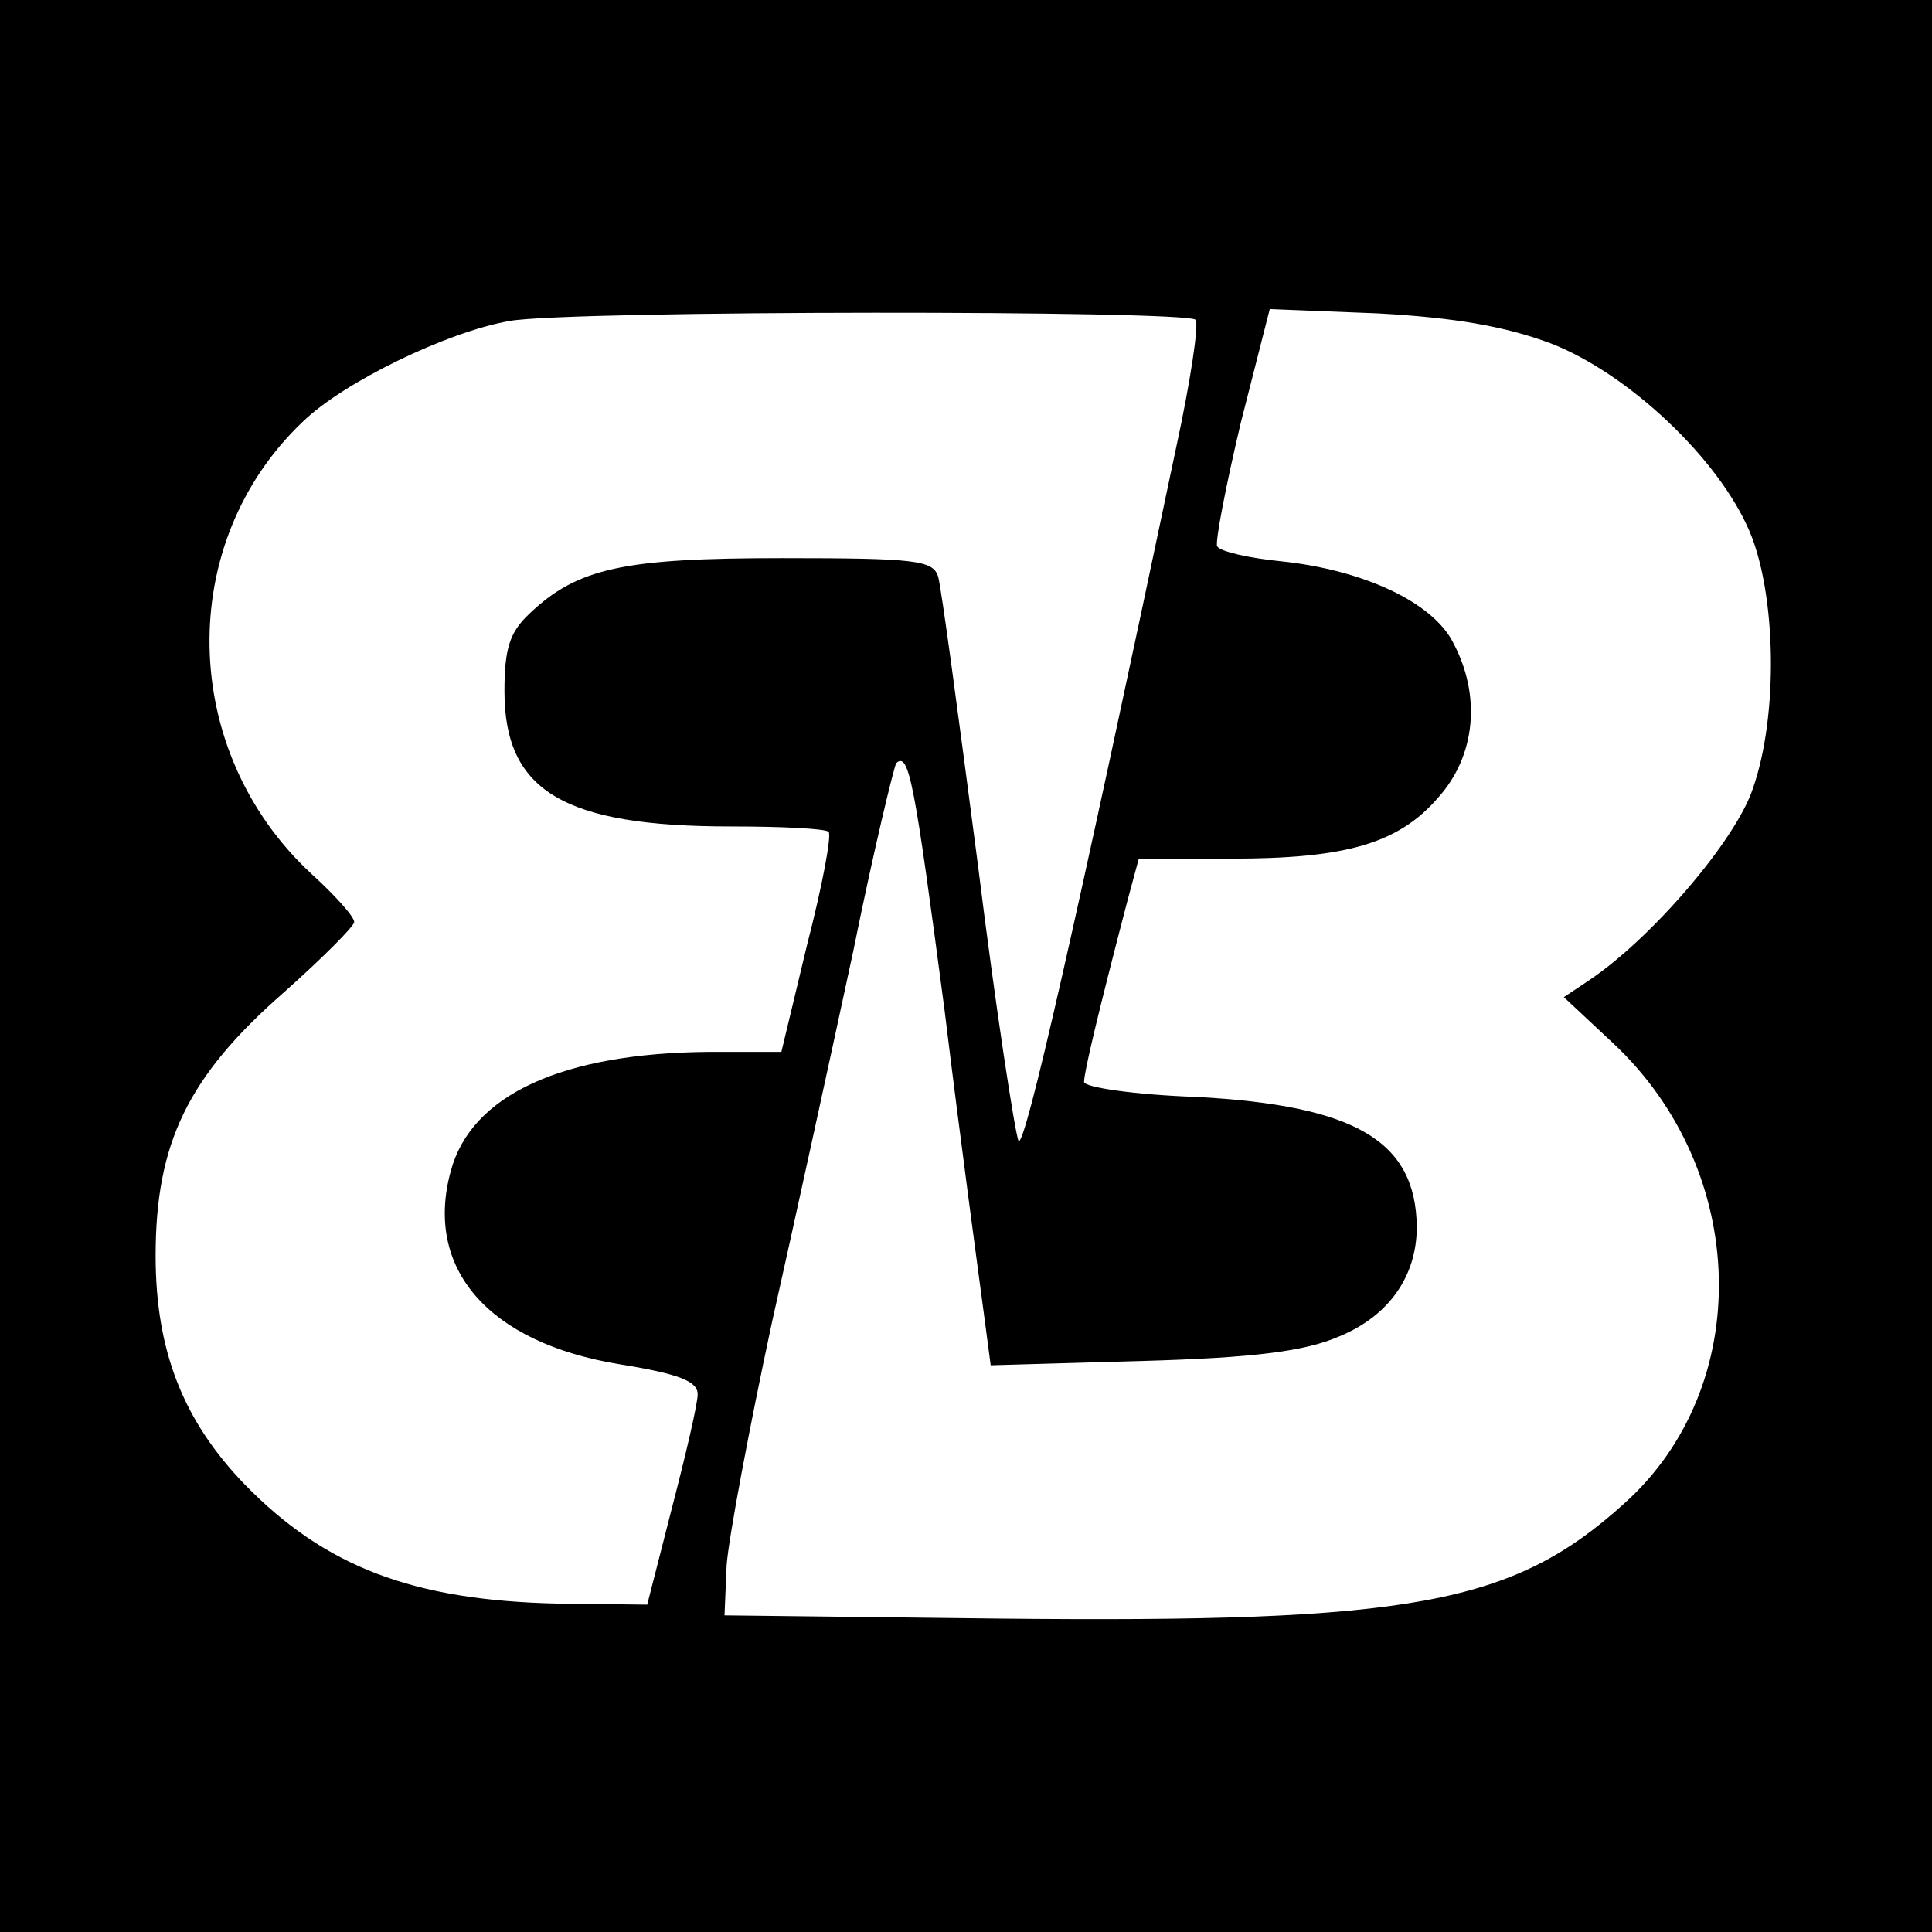
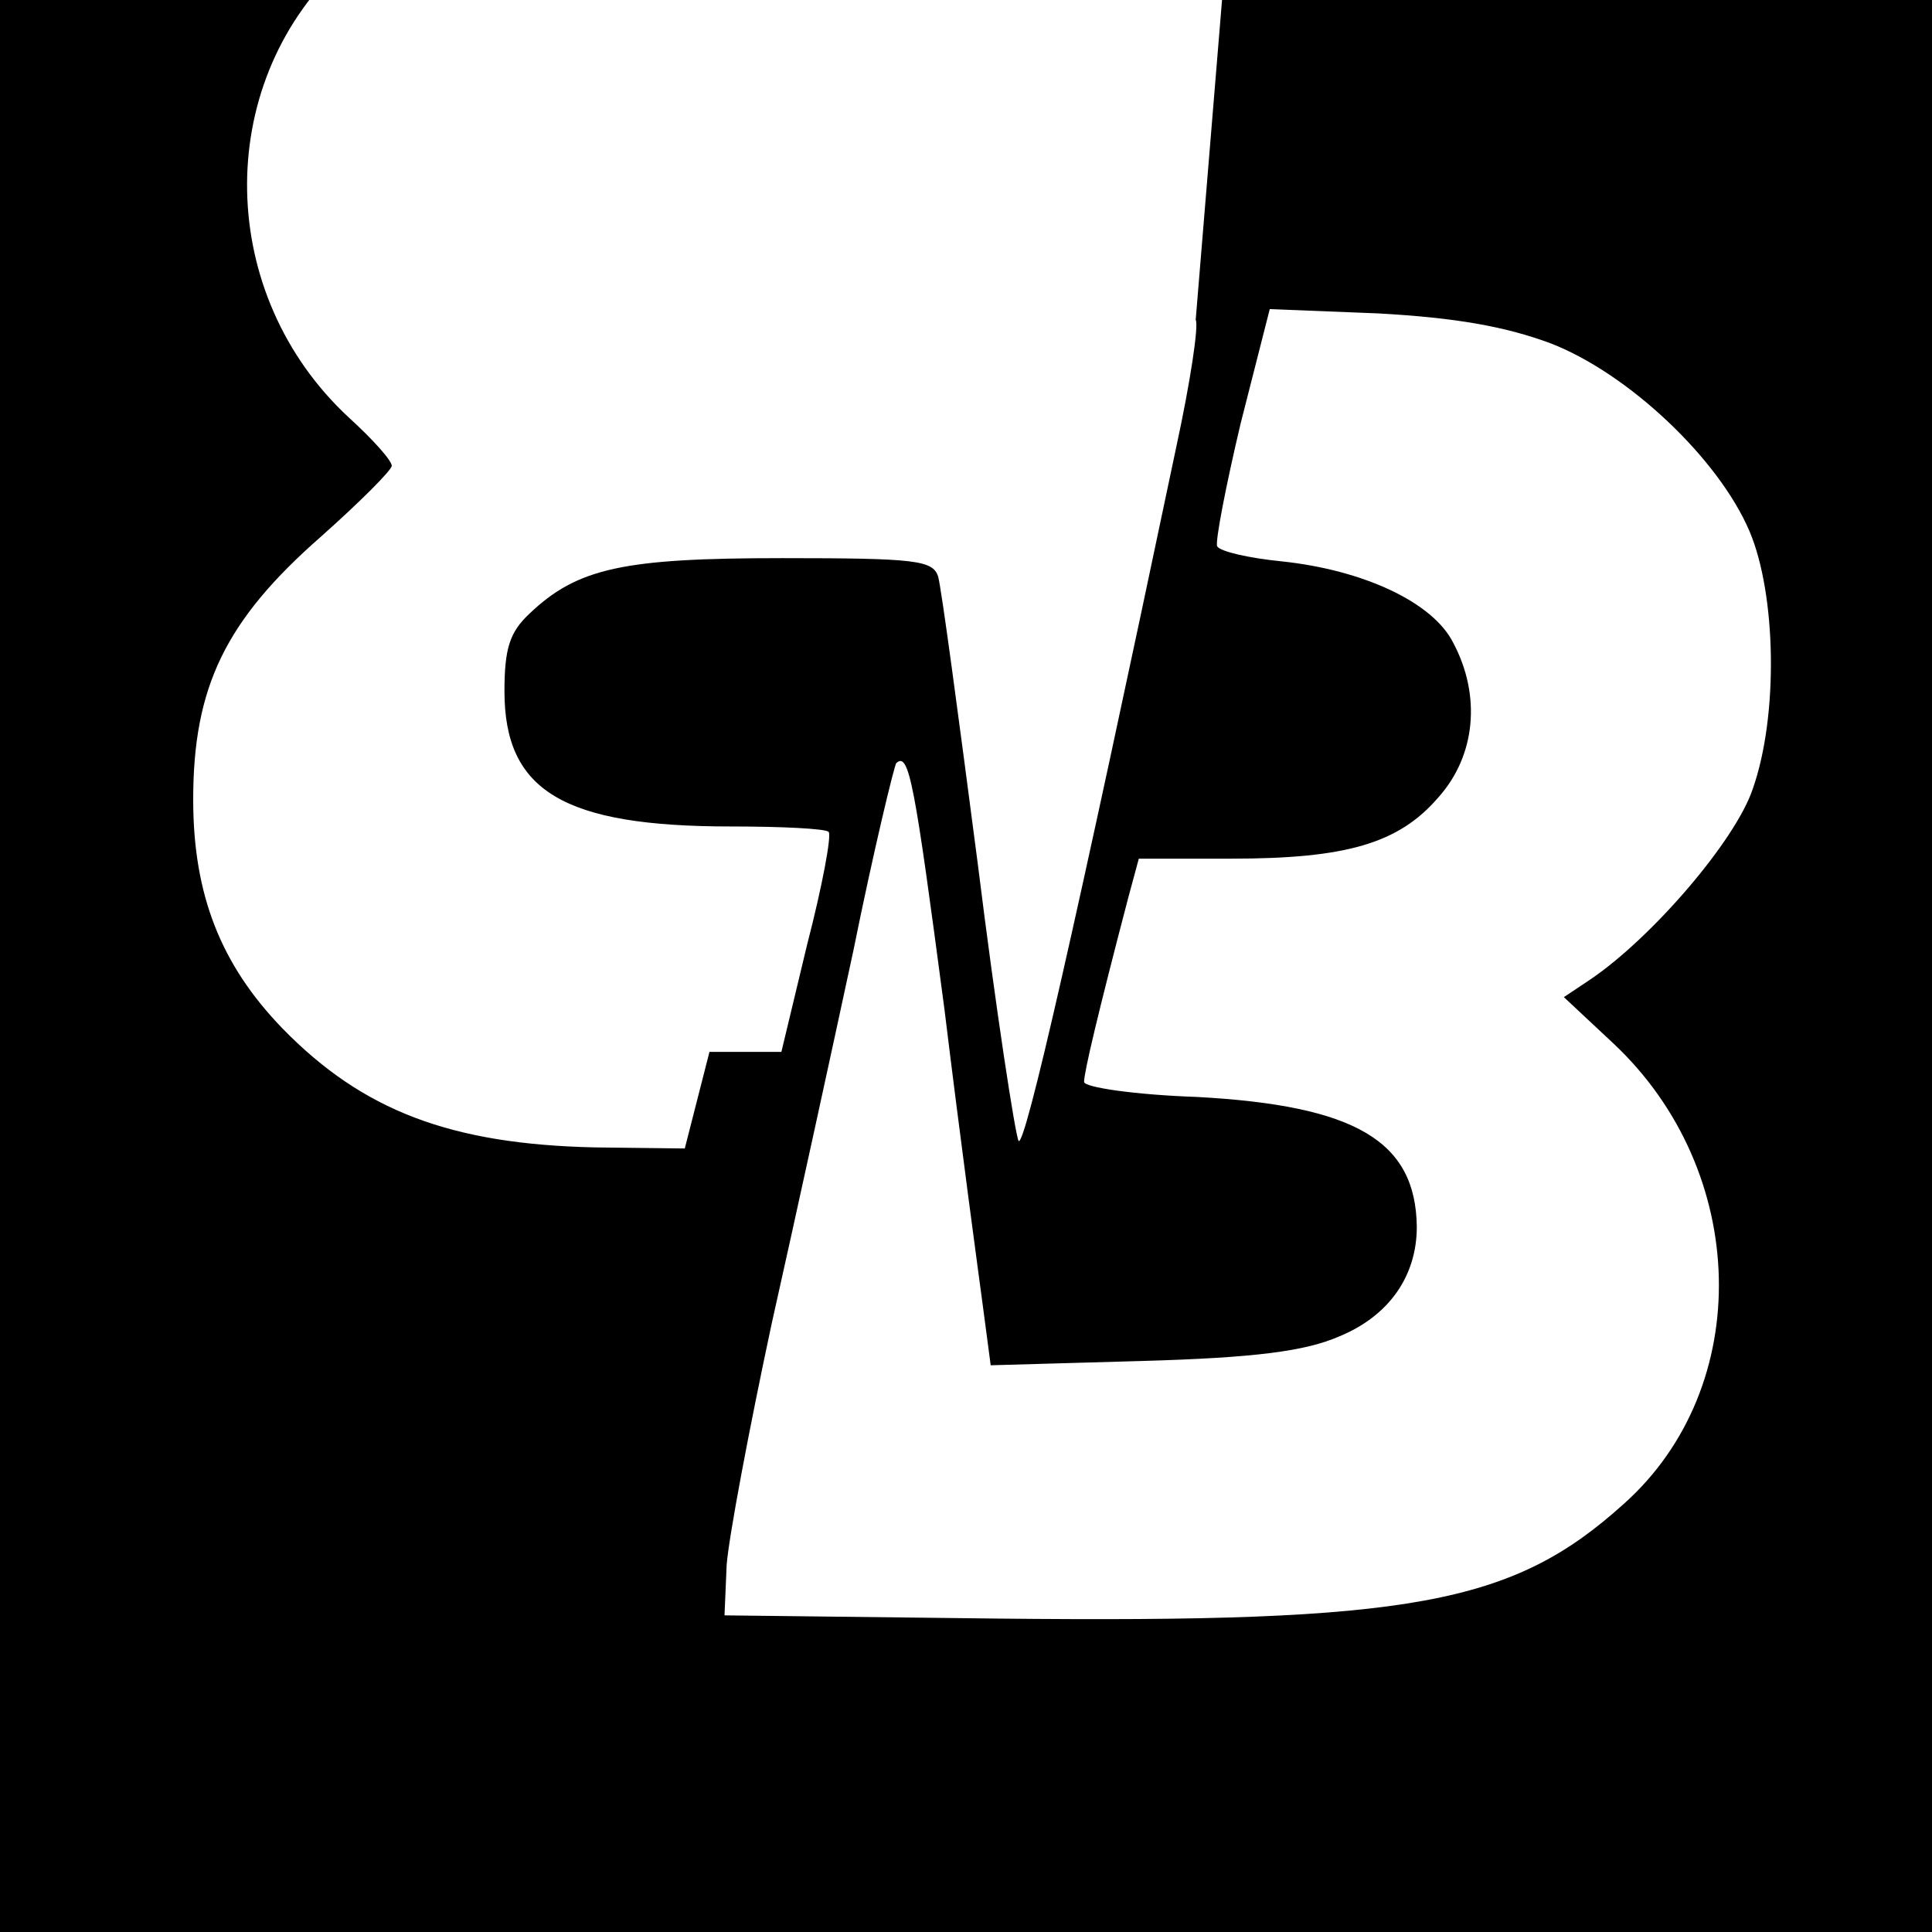
<svg xmlns="http://www.w3.org/2000/svg" version="1.0" width="180pt" height="180pt" viewBox="0 0 180 180" preserveAspectRatio="xMidYMid meet">
  <g transform="translate(0,180) scale(0.1,-0.1)" fill="#000000" stroke="none">
-     <path d="M0 900 l0 -900 900 0 900 0 0 900 0 900 -900 0 -900 0 0 -900z m1114 602 c3 -5 -5 -58 -18 -118 -94 -447 -141 -653 -147 -647 -3 5 -21 121 -38 258 -18 138 -34 258 -37 268 -5 15 -21 17 -145 17 -148 0 -191 -9 -236 -52 -18 -17 -23 -32 -23 -72 0 -93 55 -126 211 -126 47 0 88 -2 91 -5 3 -3 -6 -51 -20 -105 l-24 -100 -67 0 c-137 -1 -222 -40 -241 -111 -25 -91 35 -160 157 -180 56 -9 73 -16 73 -28 0 -9 -11 -56 -24 -106 l-23 -90 -84 1 c-134 3 -216 34 -291 111 -57 59 -83 124 -83 213 0 105 30 167 119 245 36 32 66 62 66 66 0 5 -18 25 -40 45 -123 114 -127 308 -8 421 38 37 135 84 193 94 58 10 633 10 639 1z m331 -22 c72 -28 156 -107 185 -175 25 -59 27 -172 3 -240 -16 -48 -94 -139 -152 -178 l-24 -16 46 -43 c127 -119 132 -320 10 -429 -104 -94 -198 -111 -583 -107 l-255 3 2 47 c2 26 21 127 42 225 22 98 56 254 76 347 19 94 38 172 40 175 12 11 17 -18 45 -230 15 -123 32 -248 36 -278 l7 -53 141 4 c105 3 152 9 184 23 46 19 72 56 72 102 -1 80 -57 113 -205 121 -58 2 -105 9 -105 14 0 9 13 64 41 171 l10 37 86 0 c107 0 156 14 193 57 35 39 40 95 14 144 -19 38 -84 68 -160 76 -30 3 -57 9 -60 14 -2 4 8 56 22 115 l27 106 101 -4 c72 -4 118 -12 161 -28z" />
+     <path d="M0 900 l0 -900 900 0 900 0 0 900 0 900 -900 0 -900 0 0 -900z m1114 602 c3 -5 -5 -58 -18 -118 -94 -447 -141 -653 -147 -647 -3 5 -21 121 -38 258 -18 138 -34 258 -37 268 -5 15 -21 17 -145 17 -148 0 -191 -9 -236 -52 -18 -17 -23 -32 -23 -72 0 -93 55 -126 211 -126 47 0 88 -2 91 -5 3 -3 -6 -51 -20 -105 l-24 -100 -67 0 l-23 -90 -84 1 c-134 3 -216 34 -291 111 -57 59 -83 124 -83 213 0 105 30 167 119 245 36 32 66 62 66 66 0 5 -18 25 -40 45 -123 114 -127 308 -8 421 38 37 135 84 193 94 58 10 633 10 639 1z m331 -22 c72 -28 156 -107 185 -175 25 -59 27 -172 3 -240 -16 -48 -94 -139 -152 -178 l-24 -16 46 -43 c127 -119 132 -320 10 -429 -104 -94 -198 -111 -583 -107 l-255 3 2 47 c2 26 21 127 42 225 22 98 56 254 76 347 19 94 38 172 40 175 12 11 17 -18 45 -230 15 -123 32 -248 36 -278 l7 -53 141 4 c105 3 152 9 184 23 46 19 72 56 72 102 -1 80 -57 113 -205 121 -58 2 -105 9 -105 14 0 9 13 64 41 171 l10 37 86 0 c107 0 156 14 193 57 35 39 40 95 14 144 -19 38 -84 68 -160 76 -30 3 -57 9 -60 14 -2 4 8 56 22 115 l27 106 101 -4 c72 -4 118 -12 161 -28z" />
  </g>
</svg>